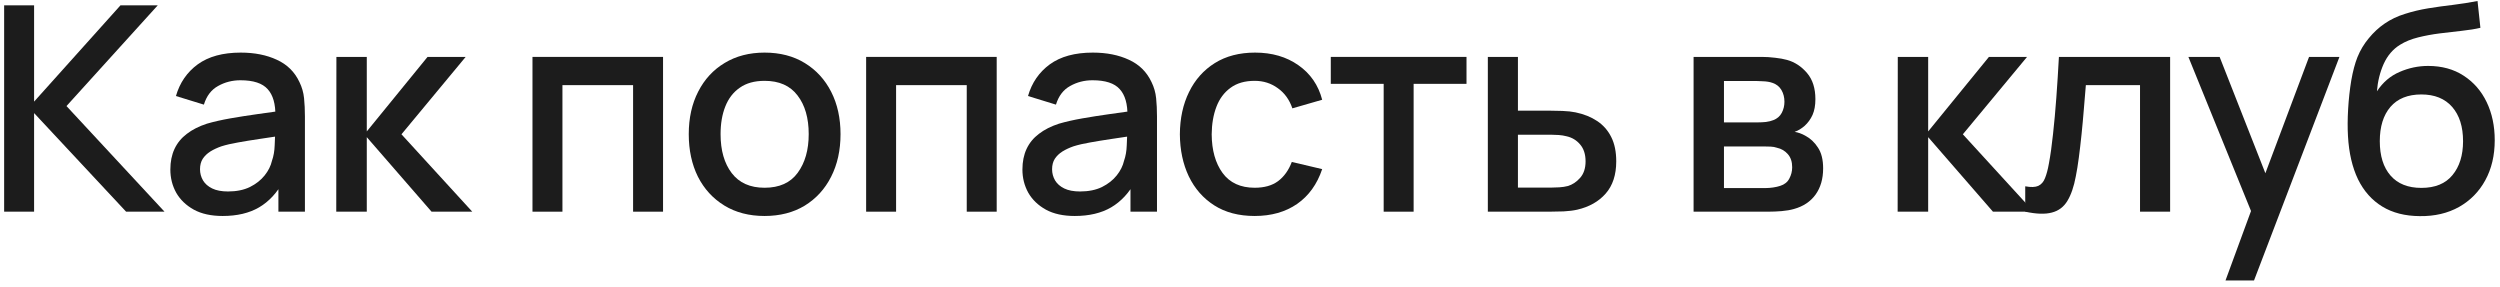
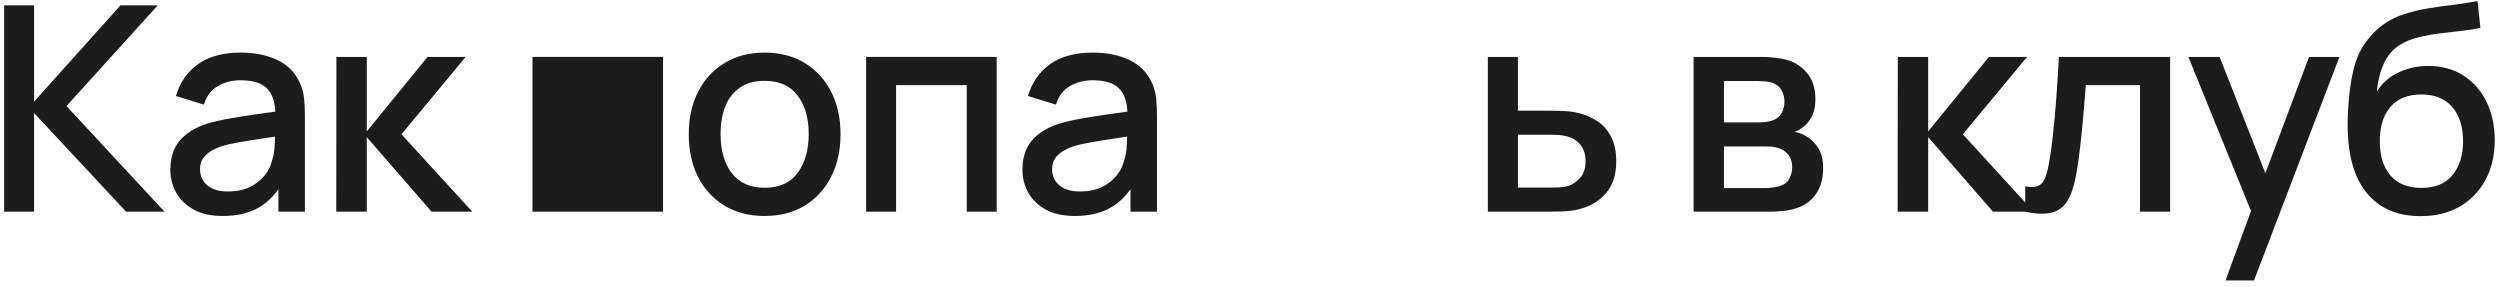
<svg xmlns="http://www.w3.org/2000/svg" width="314" height="36" viewBox="0 0 314 36" fill="none">
  <path d="M0.52 26.587V0.667H4.282V12.763L15.136 0.667H19.816L8.35 13.321L20.662 26.587H15.838L4.282 14.203V26.587H0.52Z" fill="#1C1C1C" />
  <path d="M27.966 27.127C26.526 27.127 25.32 26.863 24.348 26.335C23.376 25.795 22.638 25.087 22.134 24.211C21.642 23.323 21.396 22.351 21.396 21.295C21.396 20.311 21.57 19.447 21.918 18.703C22.266 17.959 22.782 17.329 23.466 16.813C24.15 16.285 24.99 15.859 25.986 15.535C26.85 15.283 27.828 15.061 28.92 14.869C30.012 14.677 31.158 14.497 32.358 14.329C33.57 14.161 34.77 13.993 35.958 13.825L34.59 14.581C34.614 13.057 34.29 11.929 33.618 11.197C32.958 10.453 31.818 10.081 30.198 10.081C29.178 10.081 28.242 10.321 27.39 10.801C26.538 11.269 25.944 12.049 25.608 13.141L22.098 12.061C22.578 10.393 23.49 9.067 24.834 8.083C26.19 7.099 27.99 6.607 30.234 6.607C31.974 6.607 33.486 6.907 34.77 7.507C36.066 8.095 37.014 9.031 37.614 10.315C37.926 10.951 38.118 11.623 38.19 12.331C38.262 13.039 38.298 13.801 38.298 14.617V26.587H34.968V22.141L35.616 22.717C34.812 24.205 33.786 25.315 32.538 26.047C31.302 26.767 29.778 27.127 27.966 27.127ZM28.632 24.049C29.7 24.049 30.618 23.863 31.386 23.491C32.154 23.107 32.772 22.621 33.24 22.033C33.708 21.445 34.014 20.833 34.158 20.197C34.362 19.621 34.476 18.973 34.5 18.253C34.536 17.533 34.554 16.957 34.554 16.525L35.778 16.975C34.59 17.155 33.51 17.317 32.538 17.461C31.566 17.605 30.684 17.749 29.892 17.893C29.112 18.025 28.416 18.187 27.804 18.379C27.288 18.559 26.826 18.775 26.418 19.027C26.022 19.279 25.704 19.585 25.464 19.945C25.236 20.305 25.122 20.743 25.122 21.259C25.122 21.763 25.248 22.231 25.5 22.663C25.752 23.083 26.136 23.419 26.652 23.671C27.168 23.923 27.828 24.049 28.632 24.049Z" fill="#1C1C1C" />
  <path d="M42.234 26.587L42.252 7.147H46.068V16.507L53.7 7.147H58.488L50.424 16.867L59.316 26.587H54.204L46.068 17.227V26.587H42.234Z" fill="#1C1C1C" />
-   <path d="M66.88 26.587V7.147H83.278V26.587H79.516V10.693H70.642V26.587H66.88Z" fill="#1C1C1C" />
+   <path d="M66.88 26.587V7.147H83.278V26.587H79.516H70.642V26.587H66.88Z" fill="#1C1C1C" />
  <path d="M96.03 27.127C94.086 27.127 92.4 26.689 90.972 25.813C89.544 24.937 88.44 23.731 87.66 22.195C86.892 20.647 86.508 18.865 86.508 16.849C86.508 14.821 86.904 13.039 87.696 11.503C88.488 9.955 89.598 8.755 91.026 7.903C92.454 7.039 94.122 6.607 96.03 6.607C97.974 6.607 99.66 7.045 101.088 7.921C102.516 8.797 103.62 10.003 104.4 11.539C105.18 13.075 105.57 14.845 105.57 16.849C105.57 18.877 105.174 20.665 104.382 22.213C103.602 23.749 102.498 24.955 101.07 25.831C99.642 26.695 97.962 27.127 96.03 27.127ZM96.03 23.581C97.89 23.581 99.276 22.957 100.188 21.709C101.112 20.449 101.574 18.829 101.574 16.849C101.574 14.821 101.106 13.201 100.17 11.989C99.246 10.765 97.866 10.153 96.03 10.153C94.77 10.153 93.732 10.441 92.916 11.017C92.1 11.581 91.494 12.367 91.098 13.375C90.702 14.371 90.504 15.529 90.504 16.849C90.504 18.889 90.972 20.521 91.908 21.745C92.844 22.969 94.218 23.581 96.03 23.581Z" fill="#1C1C1C" />
  <path d="M108.787 26.587V7.147H125.185V26.587H121.423V10.693H112.549V26.587H108.787Z" fill="#1C1C1C" />
  <path d="M134.986 27.127C133.546 27.127 132.34 26.863 131.368 26.335C130.396 25.795 129.658 25.087 129.154 24.211C128.662 23.323 128.416 22.351 128.416 21.295C128.416 20.311 128.59 19.447 128.938 18.703C129.286 17.959 129.802 17.329 130.486 16.813C131.17 16.285 132.01 15.859 133.006 15.535C133.87 15.283 134.848 15.061 135.94 14.869C137.032 14.677 138.178 14.497 139.378 14.329C140.59 14.161 141.79 13.993 142.978 13.825L141.61 14.581C141.634 13.057 141.31 11.929 140.638 11.197C139.978 10.453 138.838 10.081 137.218 10.081C136.198 10.081 135.262 10.321 134.41 10.801C133.558 11.269 132.964 12.049 132.628 13.141L129.118 12.061C129.598 10.393 130.51 9.067 131.854 8.083C133.21 7.099 135.01 6.607 137.254 6.607C138.994 6.607 140.506 6.907 141.79 7.507C143.086 8.095 144.034 9.031 144.634 10.315C144.946 10.951 145.138 11.623 145.21 12.331C145.282 13.039 145.318 13.801 145.318 14.617V26.587H141.988V22.141L142.636 22.717C141.832 24.205 140.806 25.315 139.558 26.047C138.322 26.767 136.798 27.127 134.986 27.127ZM135.652 24.049C136.72 24.049 137.638 23.863 138.406 23.491C139.174 23.107 139.792 22.621 140.26 22.033C140.728 21.445 141.034 20.833 141.178 20.197C141.382 19.621 141.496 18.973 141.52 18.253C141.556 17.533 141.574 16.957 141.574 16.525L142.798 16.975C141.61 17.155 140.53 17.317 139.558 17.461C138.586 17.605 137.704 17.749 136.912 17.893C136.132 18.025 135.436 18.187 134.824 18.379C134.308 18.559 133.846 18.775 133.438 19.027C133.042 19.279 132.724 19.585 132.484 19.945C132.256 20.305 132.142 20.743 132.142 21.259C132.142 21.763 132.268 22.231 132.52 22.663C132.772 23.083 133.156 23.419 133.672 23.671C134.188 23.923 134.848 24.049 135.652 24.049Z" fill="#1C1C1C" />
-   <path d="M157.588 27.127C155.596 27.127 153.904 26.683 152.512 25.795C151.12 24.907 150.052 23.689 149.308 22.141C148.576 20.593 148.204 18.835 148.192 16.867C148.204 14.863 148.588 13.093 149.344 11.557C150.1 10.009 151.18 8.797 152.584 7.921C153.988 7.045 155.674 6.607 157.642 6.607C159.766 6.607 161.578 7.135 163.078 8.191C164.59 9.247 165.586 10.693 166.066 12.529L162.322 13.609C161.95 12.517 161.338 11.671 160.486 11.071C159.646 10.459 158.68 10.153 157.588 10.153C156.352 10.153 155.338 10.447 154.546 11.035C153.754 11.611 153.166 12.403 152.782 13.411C152.398 14.419 152.2 15.571 152.188 16.867C152.2 18.871 152.656 20.491 153.556 21.727C154.468 22.963 155.812 23.581 157.588 23.581C158.8 23.581 159.778 23.305 160.522 22.753C161.278 22.189 161.854 21.385 162.25 20.341L166.066 21.241C165.43 23.137 164.38 24.595 162.916 25.615C161.452 26.623 159.676 27.127 157.588 27.127Z" fill="#1C1C1C" />
-   <path d="M173.789 26.587V10.531H167.147V7.147H184.193V10.531H177.551V26.587H173.789Z" fill="#1C1C1C" />
  <path d="M186.872 26.587V7.147H190.652V13.897H194.486C195.038 13.897 195.626 13.909 196.25 13.933C196.886 13.957 197.432 14.017 197.888 14.113C198.932 14.329 199.832 14.689 200.588 15.193C201.356 15.697 201.95 16.369 202.37 17.209C202.79 18.037 203 19.057 203 20.269C203 21.961 202.556 23.311 201.668 24.319C200.792 25.315 199.604 25.987 198.104 26.335C197.624 26.443 197.054 26.515 196.394 26.551C195.746 26.575 195.152 26.587 194.612 26.587H186.872ZM190.652 23.563H194.828C195.128 23.563 195.47 23.551 195.854 23.527C196.238 23.503 196.592 23.449 196.916 23.365C197.492 23.197 198.008 22.855 198.464 22.339C198.92 21.823 199.148 21.133 199.148 20.269C199.148 19.381 198.92 18.673 198.464 18.145C198.02 17.617 197.456 17.275 196.772 17.119C196.448 17.035 196.118 16.981 195.782 16.957C195.446 16.933 195.128 16.921 194.828 16.921H190.652V23.563Z" fill="#1C1C1C" />
  <path d="M212.714 26.587V7.147H221.264C221.828 7.147 222.392 7.183 222.956 7.255C223.52 7.315 224.018 7.405 224.45 7.525C225.434 7.801 226.274 8.353 226.97 9.181C227.666 9.997 228.014 11.089 228.014 12.457C228.014 13.237 227.894 13.897 227.654 14.437C227.414 14.965 227.084 15.421 226.664 15.805C226.472 15.973 226.268 16.123 226.052 16.255C225.836 16.387 225.62 16.489 225.404 16.561C225.848 16.633 226.286 16.789 226.718 17.029C227.378 17.377 227.918 17.881 228.338 18.541C228.77 19.189 228.986 20.059 228.986 21.151C228.986 22.459 228.668 23.557 228.032 24.445C227.396 25.321 226.496 25.921 225.332 26.245C224.876 26.377 224.36 26.467 223.784 26.515C223.22 26.563 222.656 26.587 222.092 26.587H212.714ZM216.53 23.617H221.858C222.11 23.617 222.398 23.593 222.722 23.545C223.046 23.497 223.334 23.431 223.586 23.347C224.126 23.179 224.51 22.873 224.738 22.429C224.978 21.985 225.098 21.511 225.098 21.007C225.098 20.323 224.918 19.777 224.558 19.369C224.198 18.949 223.742 18.679 223.19 18.559C222.95 18.475 222.686 18.427 222.398 18.415C222.11 18.403 221.864 18.397 221.66 18.397H216.53V23.617ZM216.53 15.373H220.742C221.09 15.373 221.444 15.355 221.804 15.319C222.164 15.271 222.476 15.193 222.74 15.085C223.208 14.905 223.556 14.605 223.784 14.185C224.012 13.753 224.126 13.285 224.126 12.781C224.126 12.229 224 11.737 223.748 11.305C223.496 10.873 223.118 10.573 222.614 10.405C222.266 10.285 221.864 10.219 221.408 10.207C220.964 10.183 220.682 10.171 220.562 10.171H216.53V15.373Z" fill="#1C1C1C" />
  <path d="M238.344 26.587L238.362 7.147H242.178V16.507L249.81 7.147H254.598L246.534 16.867L255.426 26.587H250.314L242.178 17.227V26.587H238.344Z" fill="#1C1C1C" />
  <path d="M254.369 26.587V23.401C255.089 23.533 255.635 23.515 256.007 23.347C256.391 23.167 256.673 22.843 256.853 22.375C257.045 21.907 257.207 21.301 257.339 20.557C257.543 19.465 257.717 18.223 257.861 16.831C258.017 15.427 258.155 13.909 258.275 12.277C258.395 10.645 258.503 8.935 258.599 7.147H272.567V26.587H268.787V10.693H261.983C261.911 11.641 261.827 12.649 261.731 13.717C261.647 14.773 261.551 15.823 261.443 16.867C261.335 17.911 261.221 18.889 261.101 19.801C260.981 20.713 260.855 21.493 260.723 22.141C260.483 23.437 260.129 24.469 259.661 25.237C259.205 25.993 258.557 26.479 257.717 26.695C256.877 26.923 255.761 26.887 254.369 26.587Z" fill="#1C1C1C" />
  <path d="M279.523 35.227L283.285 24.985L283.339 28.009L274.861 7.147H278.785L285.121 23.257H283.969L290.017 7.147H293.833L283.105 35.227H279.523Z" fill="#1C1C1C" />
  <path d="M303.924 27.145C302.076 27.133 300.504 26.731 299.208 25.939C297.912 25.147 296.898 24.007 296.166 22.519C295.446 21.019 295.026 19.213 294.906 17.101C294.846 16.081 294.852 14.953 294.924 13.717C294.996 12.469 295.128 11.263 295.32 10.099C295.524 8.935 295.782 7.963 296.094 7.183C296.442 6.319 296.916 5.527 297.516 4.807C298.116 4.075 298.776 3.463 299.496 2.971C300.264 2.443 301.116 2.035 302.052 1.747C302.988 1.447 303.966 1.213 304.986 1.045C306.018 0.877 307.056 0.733 308.1 0.613C309.156 0.481 310.182 0.319 311.178 0.127L311.538 3.493C310.878 3.649 310.098 3.775 309.198 3.871C308.31 3.967 307.386 4.075 306.426 4.195C305.478 4.315 304.572 4.483 303.708 4.699C302.844 4.915 302.094 5.221 301.458 5.617C300.558 6.169 299.868 6.973 299.388 8.029C298.92 9.085 298.638 10.231 298.542 11.467C299.286 10.339 300.234 9.529 301.386 9.037C302.538 8.533 303.732 8.281 304.968 8.281C306.696 8.281 308.184 8.689 309.432 9.505C310.692 10.321 311.658 11.431 312.33 12.835C313.002 14.239 313.338 15.829 313.338 17.605C313.338 19.525 312.942 21.205 312.15 22.645C311.37 24.073 310.272 25.189 308.856 25.993C307.44 26.785 305.796 27.169 303.924 27.145ZM304.122 23.599C305.85 23.599 307.152 23.065 308.028 21.997C308.916 20.929 309.36 19.507 309.36 17.731C309.36 15.907 308.904 14.473 307.992 13.429C307.08 12.385 305.79 11.863 304.122 11.863C302.43 11.863 301.134 12.385 300.234 13.429C299.346 14.473 298.902 15.907 298.902 17.731C298.902 19.579 299.352 21.019 300.252 22.051C301.152 23.083 302.442 23.599 304.122 23.599Z" fill="#1C1C1C" />
</svg>